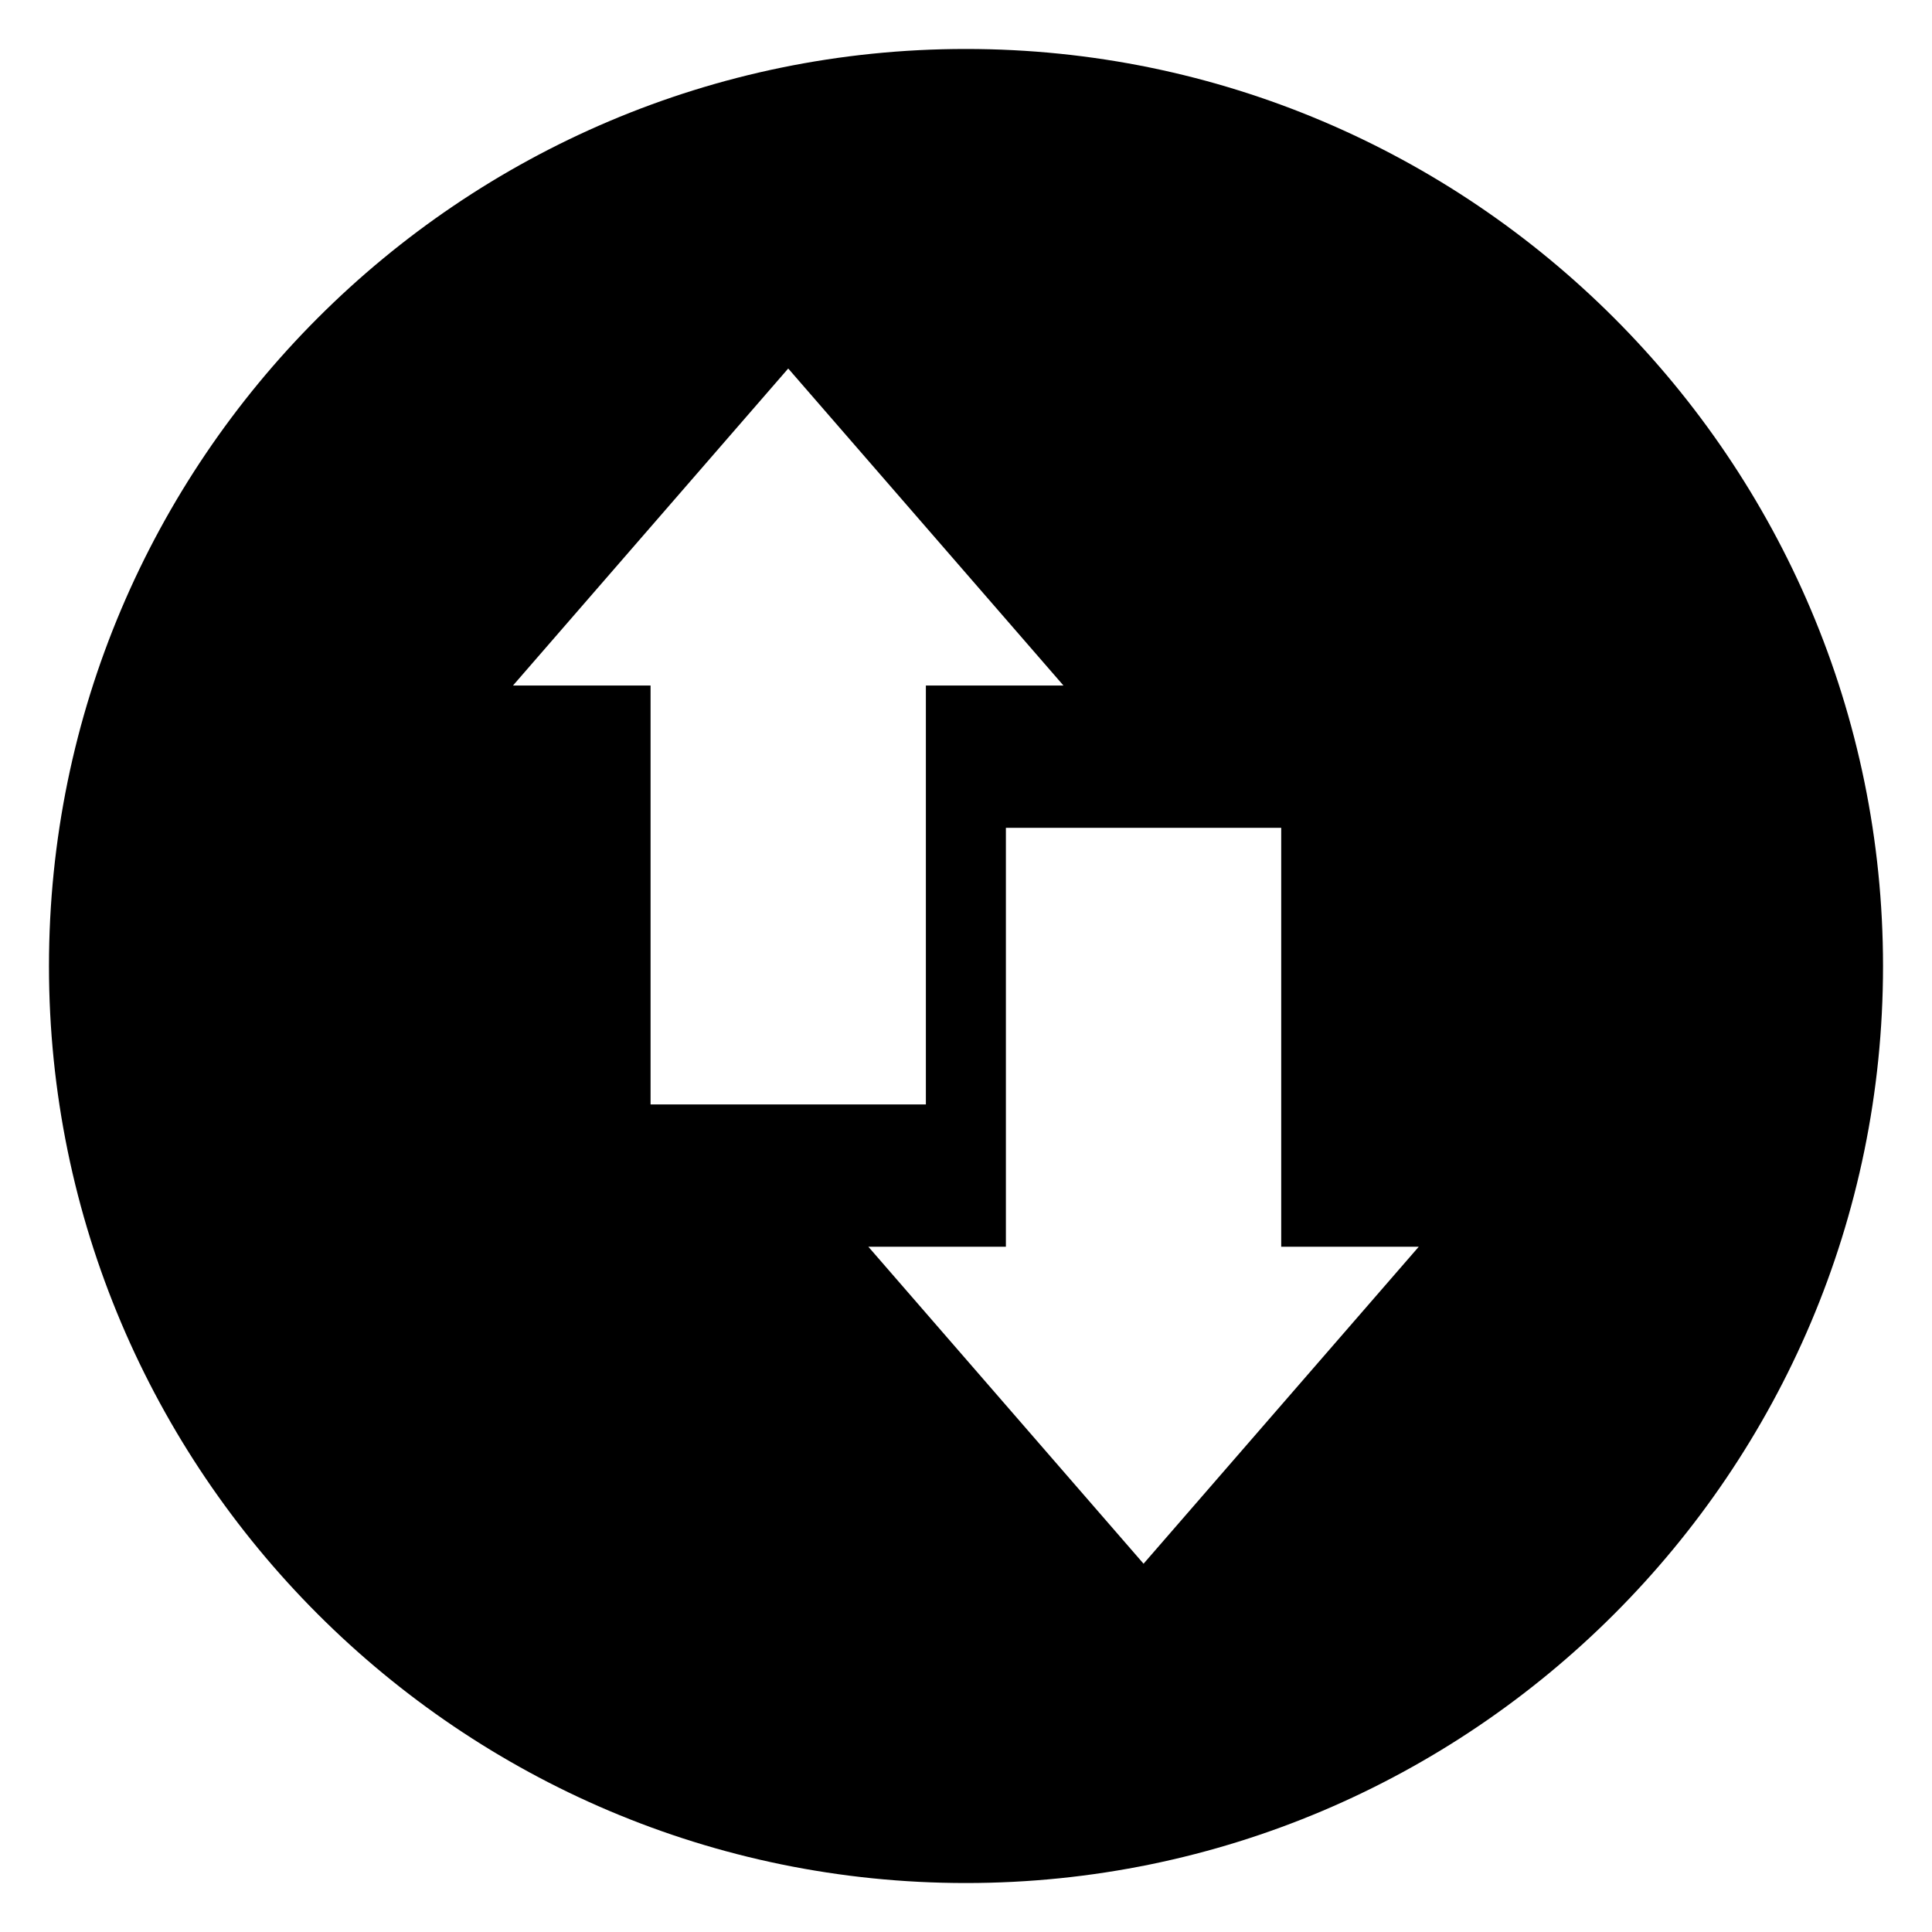
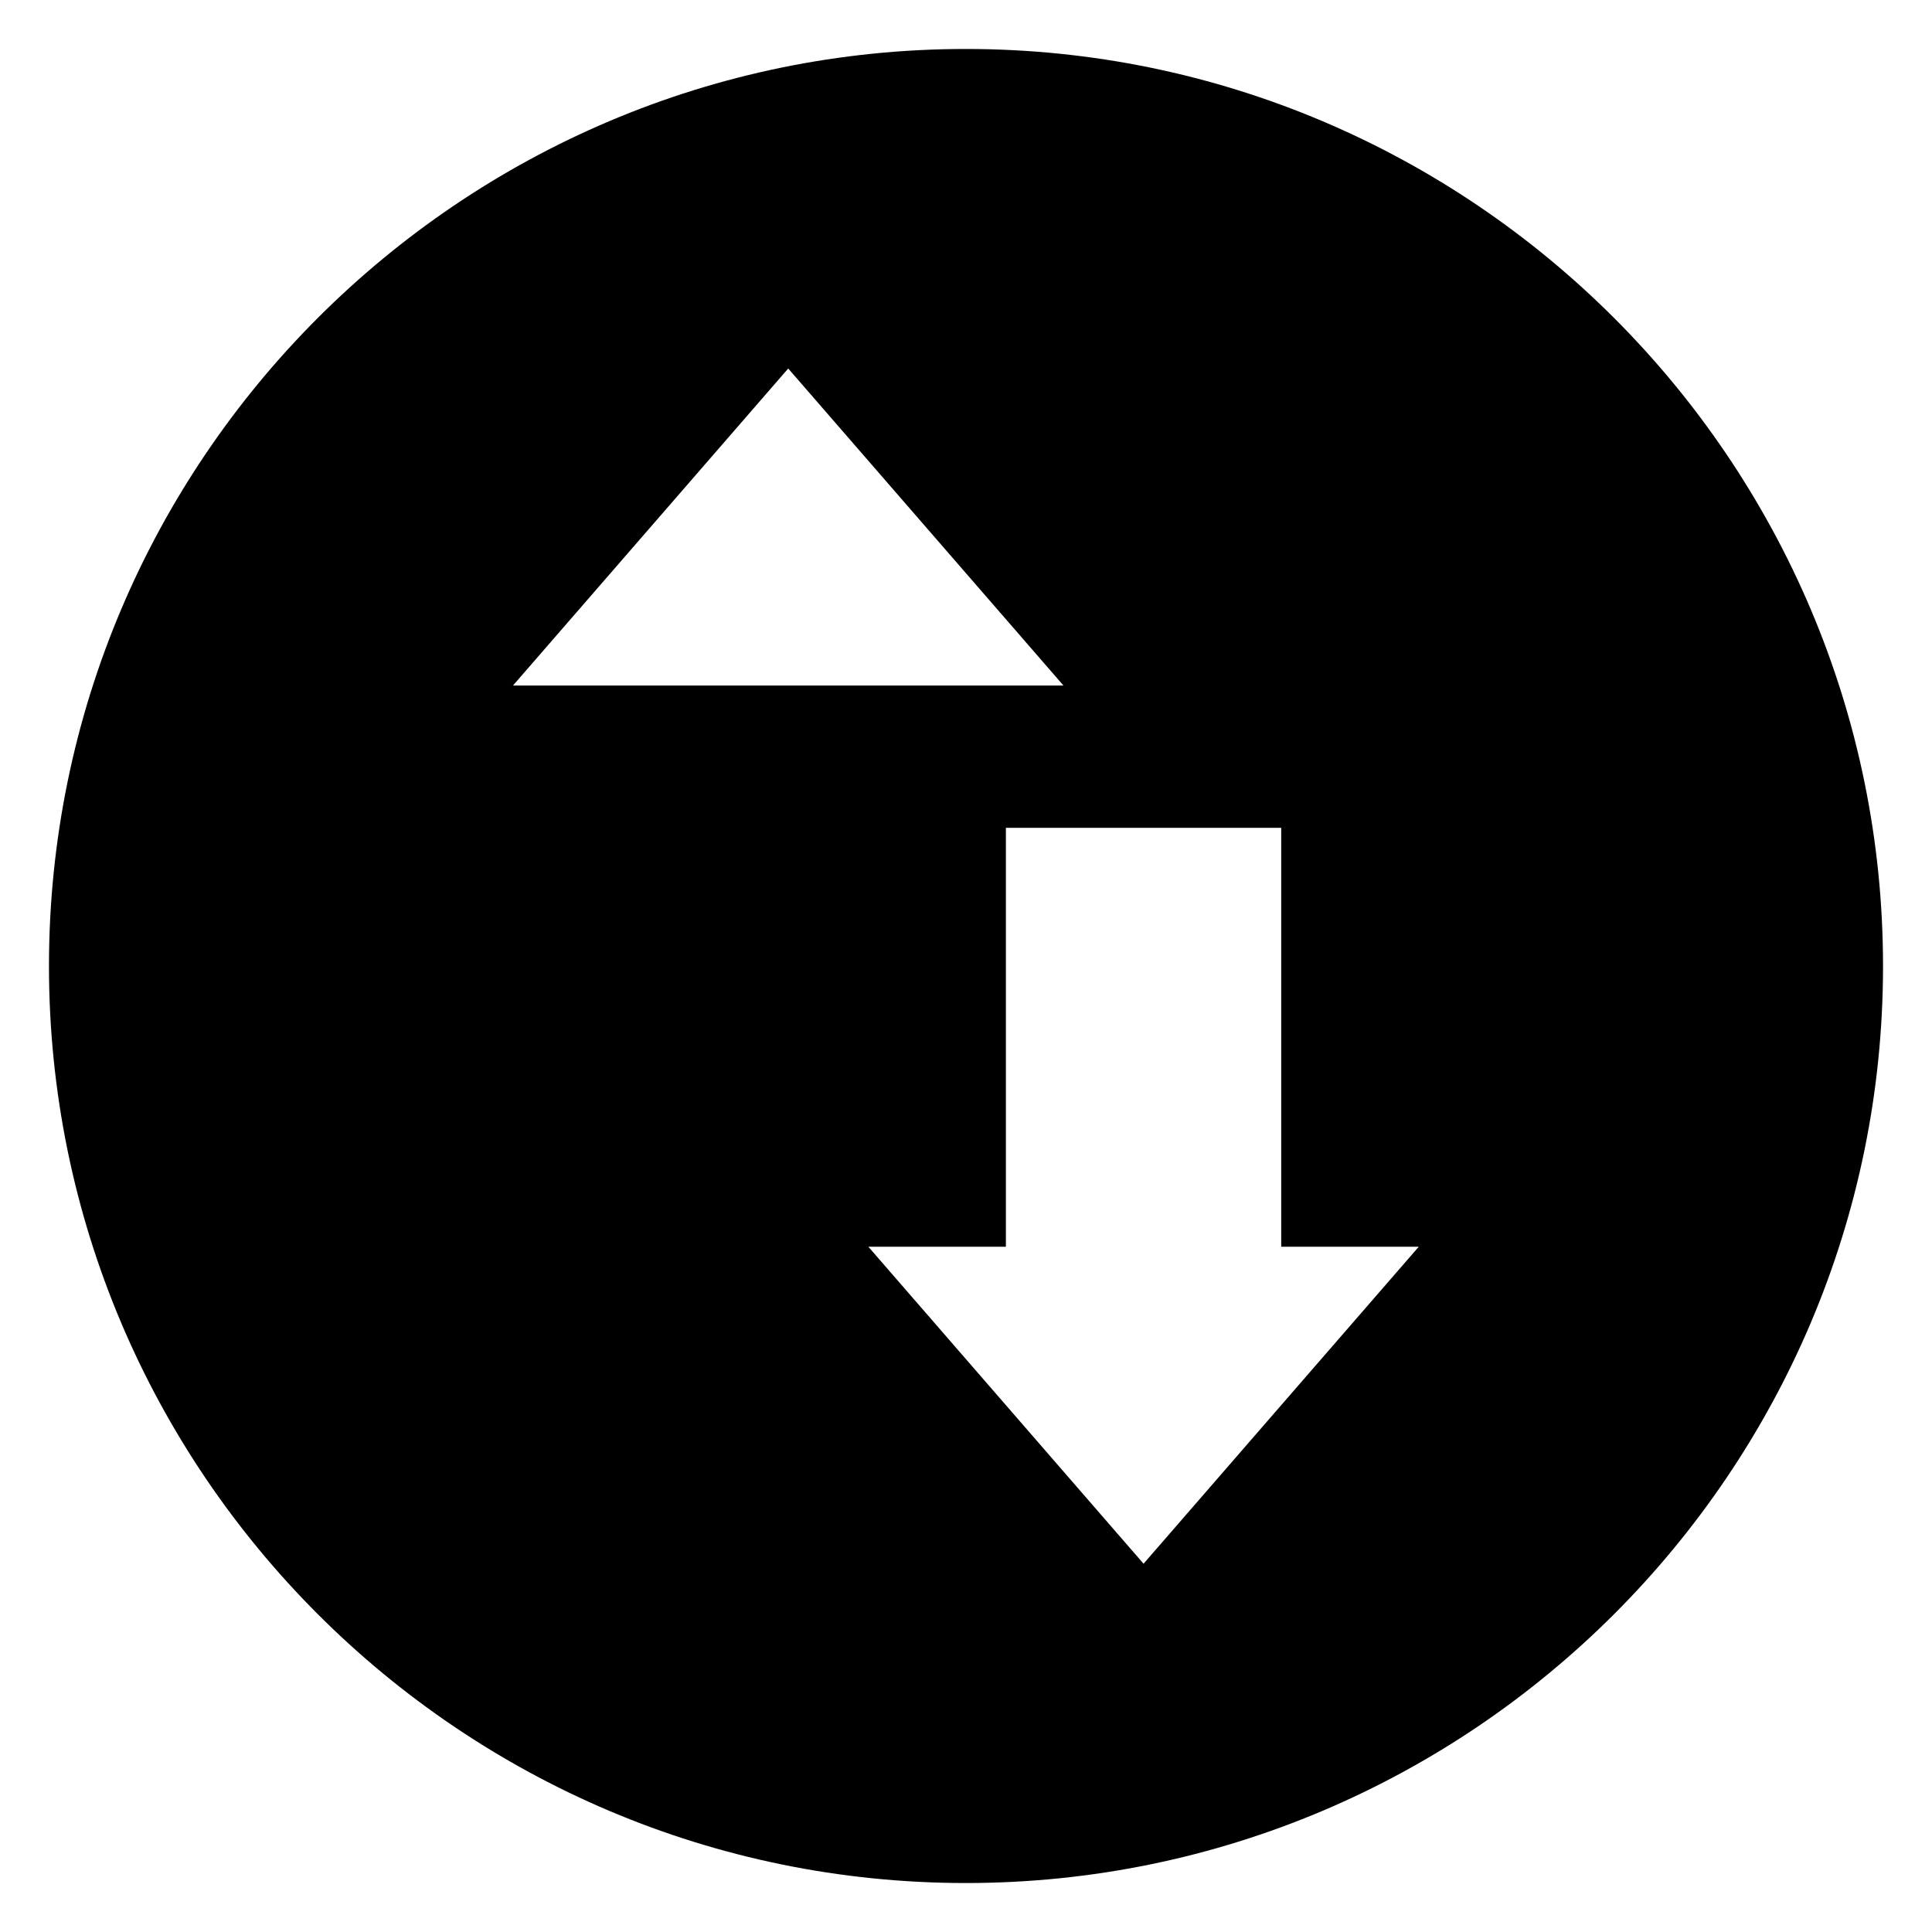
<svg xmlns="http://www.w3.org/2000/svg" version="1.0" id="Capa_1" x="0px" y="0px" width="1200px" height="1200px" viewBox="0 0 1200 1200" enable-background="new 0 0 1200 1200" xml:space="preserve">
-   <path d="M599.92,30.417c-314.057,0-569.503,255.602-569.503,569.66c0,314.057,255.447,569.507,569.503,569.507  s569.663-255.45,569.663-569.507C1169.583,286.018,913.977,30.417,599.92,30.417z M318.635,425.778l170.943-196.896l170.944,196.896  H575.08v260.193H404.078V425.778H318.635z M710.283,971.251L539.342,774.355h85.438V514.162h171.005v260.193h85.44L710.283,971.251z  " />
+   <path d="M599.92,30.417c-314.057,0-569.503,255.602-569.503,569.66c0,314.057,255.447,569.507,569.503,569.507  s569.663-255.45,569.663-569.507C1169.583,286.018,913.977,30.417,599.92,30.417z M318.635,425.778l170.943-196.896l170.944,196.896  H575.08H404.078V425.778H318.635z M710.283,971.251L539.342,774.355h85.438V514.162h171.005v260.193h85.44L710.283,971.251z  " />
</svg>